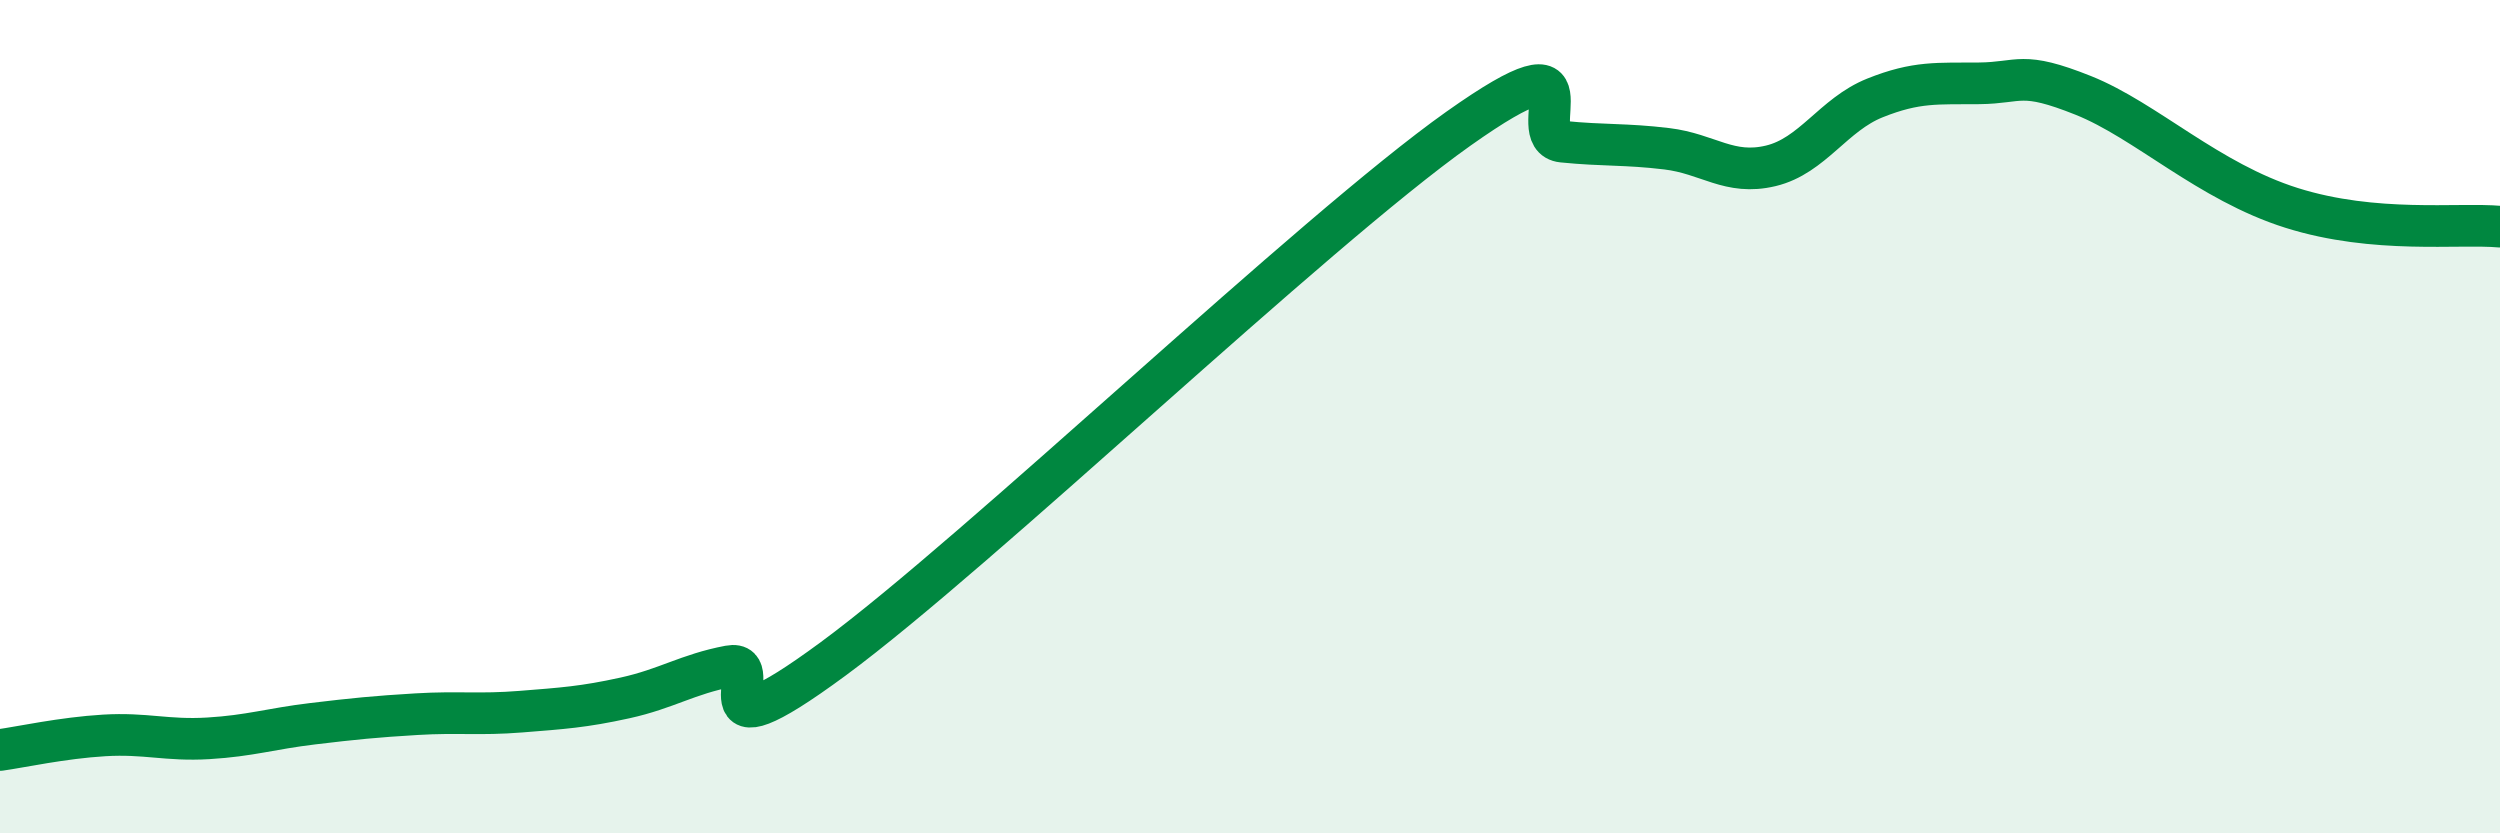
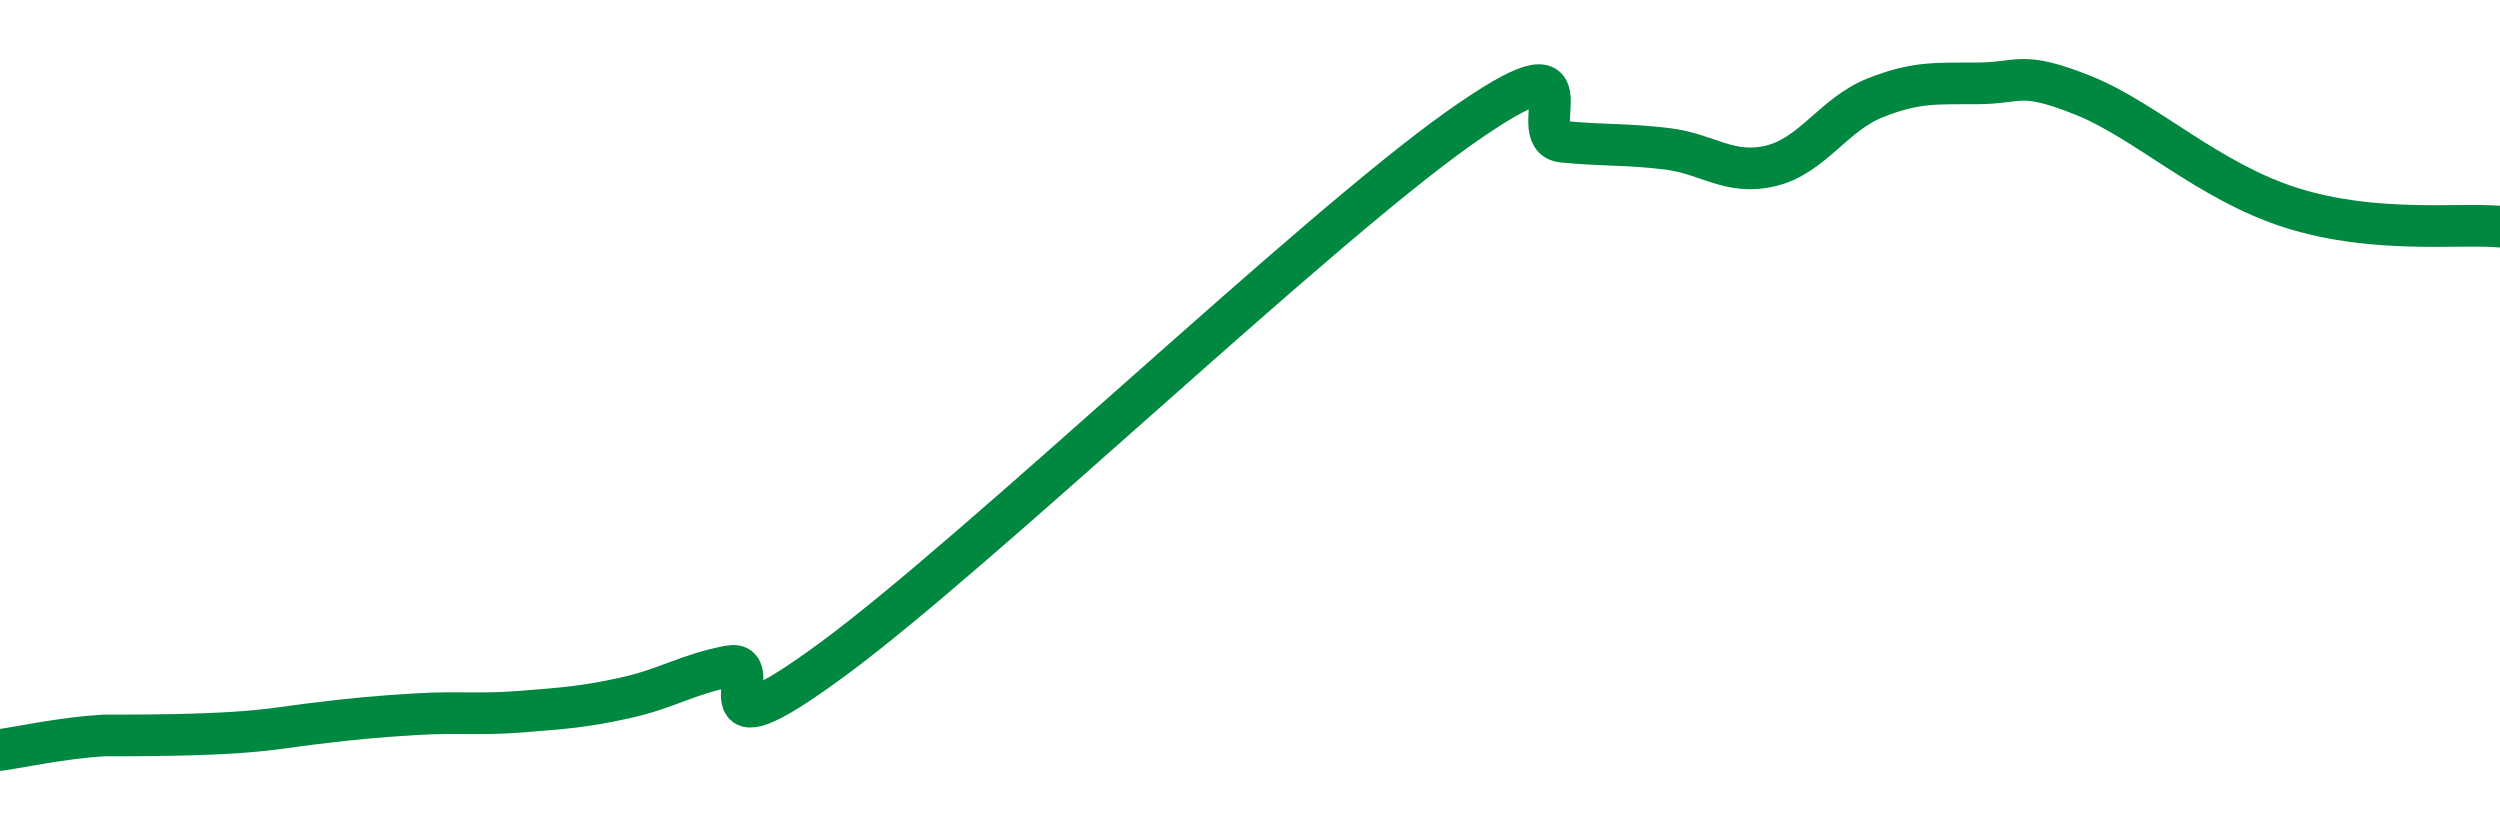
<svg xmlns="http://www.w3.org/2000/svg" width="60" height="20" viewBox="0 0 60 20">
-   <path d="M 0,18 C 0.5,17.93 1.5,17.71 2.5,17.65 C 3.5,17.59 4,17.78 5,17.72 C 6,17.66 6.5,17.49 7.5,17.37 C 8.5,17.25 9,17.2 10,17.14 C 11,17.08 11.5,17.16 12.5,17.08 C 13.5,17 14,16.97 15,16.75 C 16,16.53 16.5,16.18 17.5,15.99 C 18.5,15.8 16.5,18.39 20,15.81 C 23.5,13.23 31.5,5.57 35,3.09 C 38.5,0.61 36.5,3.3 37.5,3.4 C 38.5,3.5 39,3.45 40,3.57 C 41,3.69 41.5,4.22 42.5,3.98 C 43.5,3.74 44,2.75 45,2.35 C 46,1.95 46.5,2.01 47.5,2 C 48.5,1.99 48.5,1.69 50,2.29 C 51.5,2.89 53,4.36 55,4.99 C 57,5.62 59,5.35 60,5.44L60 20L0 20Z" fill="#008740" opacity="0.1" stroke-linecap="round" stroke-linejoin="round" />
-   <path d="M 0,18 C 0.5,17.93 1.5,17.71 2.5,17.65 C 3.5,17.59 4,17.78 5,17.72 C 6,17.66 6.5,17.49 7.5,17.37 C 8.5,17.25 9,17.2 10,17.14 C 11,17.08 11.5,17.16 12.5,17.08 C 13.5,17 14,16.97 15,16.75 C 16,16.53 16.5,16.18 17.5,15.99 C 18.5,15.8 16.5,18.39 20,15.81 C 23.5,13.23 31.5,5.57 35,3.09 C 38.5,0.61 36.5,3.3 37.5,3.4 C 38.5,3.5 39,3.45 40,3.57 C 41,3.69 41.5,4.22 42.5,3.98 C 43.5,3.74 44,2.75 45,2.35 C 46,1.95 46.5,2.01 47.5,2 C 48.5,1.99 48.5,1.69 50,2.29 C 51.5,2.89 53,4.36 55,4.99 C 57,5.62 59,5.35 60,5.44" stroke="#008740" stroke-width="1" fill="none" stroke-linecap="round" stroke-linejoin="round" />
+   <path d="M 0,18 C 0.5,17.93 1.5,17.71 2.5,17.65 C 6,17.66 6.5,17.49 7.5,17.37 C 8.5,17.25 9,17.2 10,17.14 C 11,17.08 11.5,17.16 12.5,17.08 C 13.5,17 14,16.97 15,16.75 C 16,16.53 16.5,16.18 17.5,15.99 C 18.5,15.8 16.5,18.39 20,15.81 C 23.5,13.23 31.5,5.57 35,3.09 C 38.5,0.61 36.5,3.3 37.5,3.4 C 38.5,3.5 39,3.45 40,3.57 C 41,3.69 41.5,4.22 42.5,3.98 C 43.5,3.74 44,2.75 45,2.35 C 46,1.95 46.5,2.01 47.5,2 C 48.5,1.99 48.5,1.69 50,2.29 C 51.5,2.89 53,4.36 55,4.99 C 57,5.62 59,5.35 60,5.44" stroke="#008740" stroke-width="1" fill="none" stroke-linecap="round" stroke-linejoin="round" />
</svg>